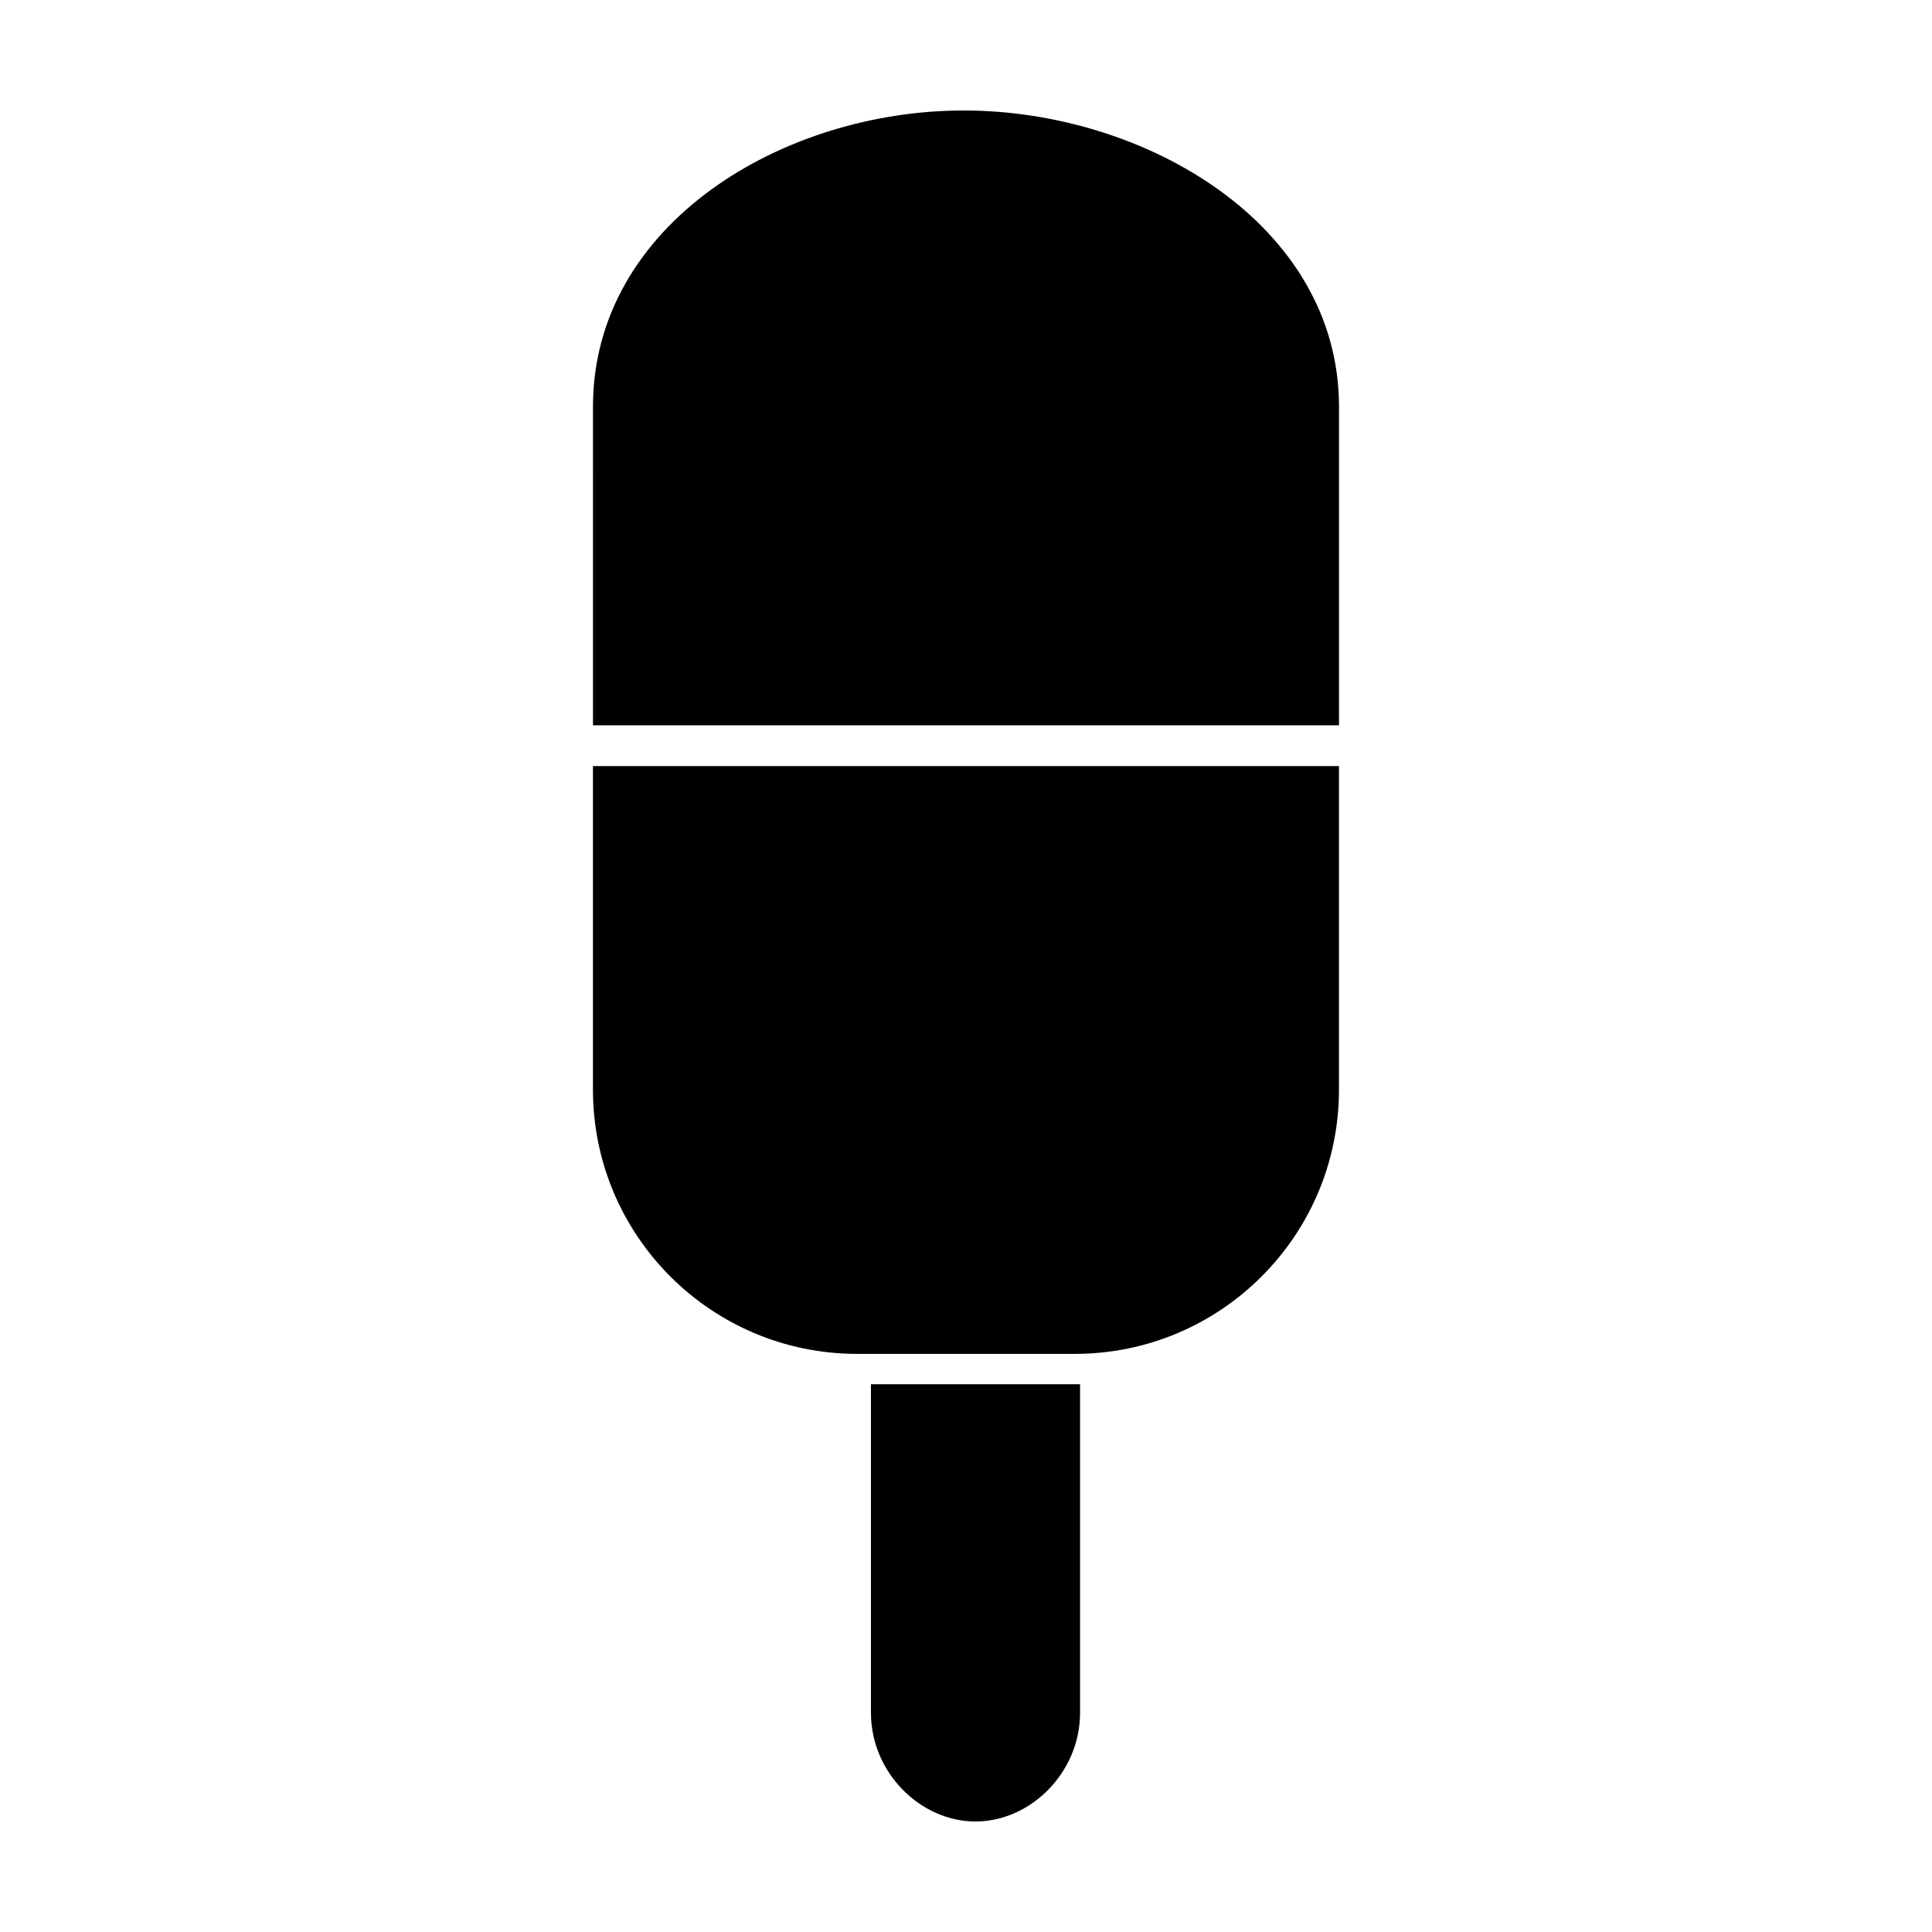
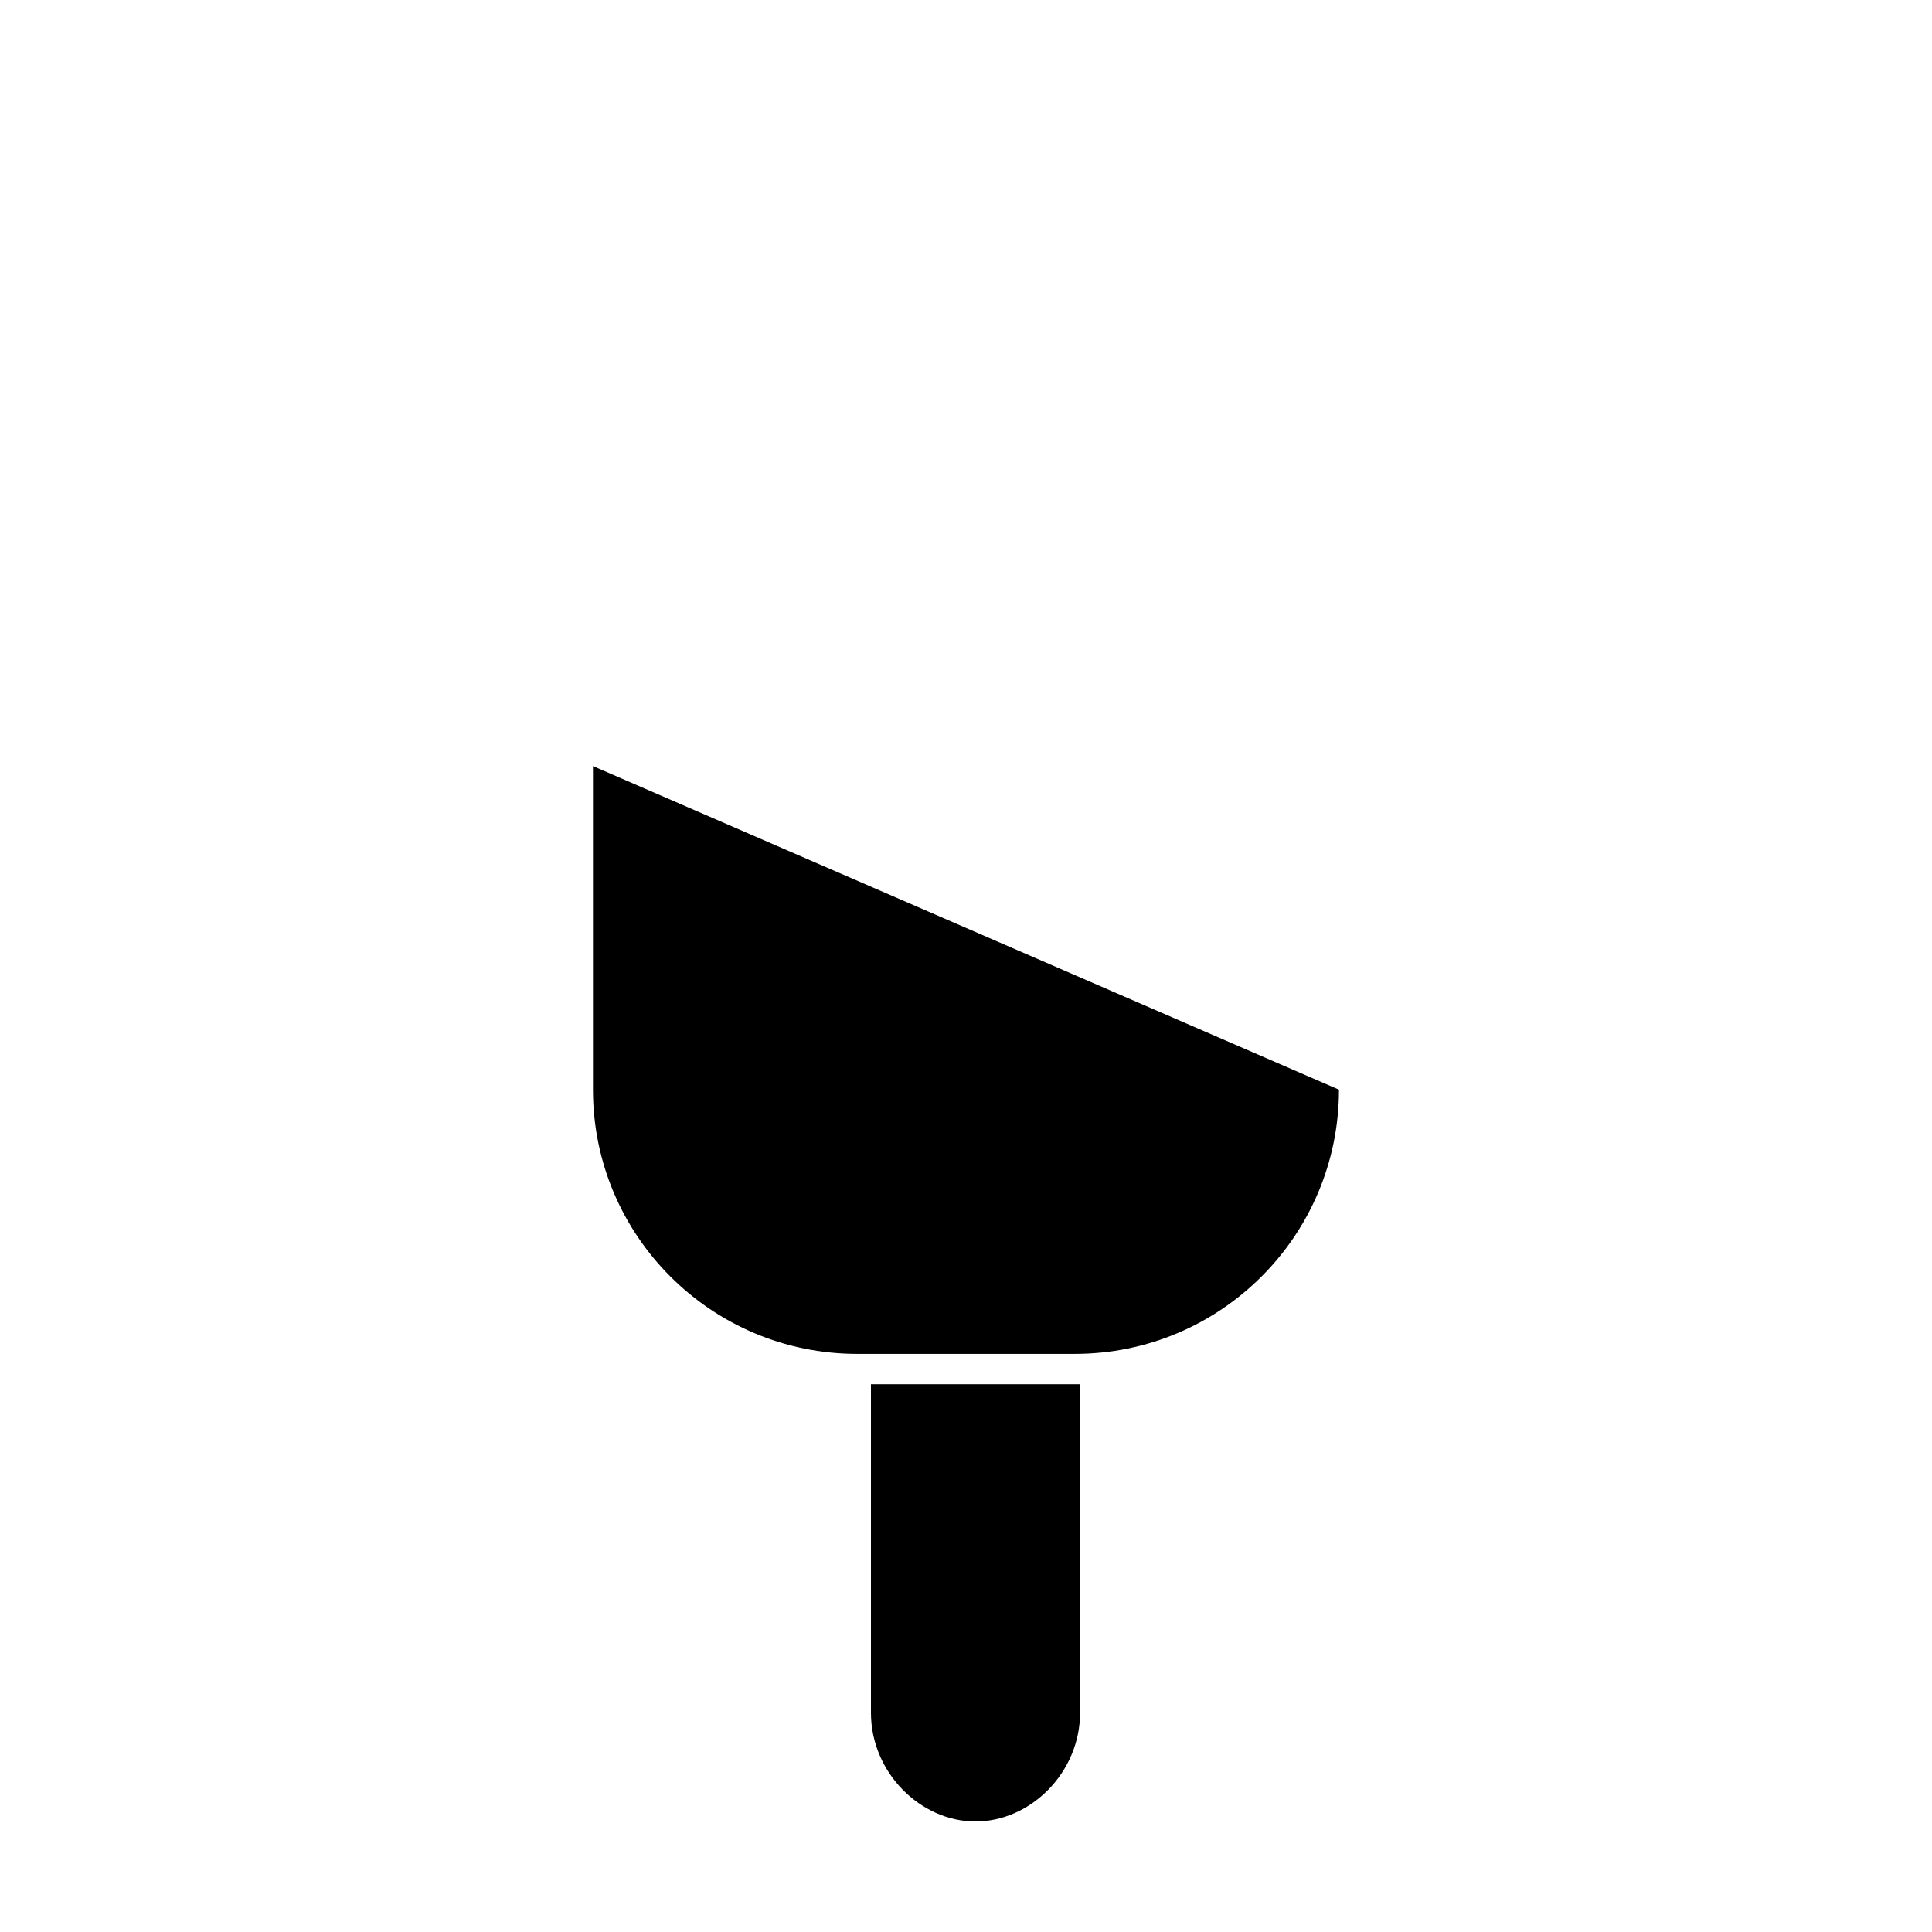
<svg xmlns="http://www.w3.org/2000/svg" fill="#000000" width="800px" height="800px" version="1.1" viewBox="144 144 512 512">
  <g>
    <path d="m374.81 510.84v87.07c0 15.844 13.117 28.805 27.707 28.805s27.711-12.965 27.711-28.809v-87.066z" />
-     <path d="m498.85 336.21v-84.457c0-48.18-51.285-78.473-99.461-78.473-48.18 0-98.242 30.293-98.242 78.473l-0.004 84.457z" />
-     <path d="m301.14 347.02v85.754c0 38.672 31.348 70.02 70.02 70.02h57.66c38.672 0 70.02-31.348 70.02-70.02l0.004-85.754z" />
+     <path d="m301.14 347.02v85.754c0 38.672 31.348 70.02 70.02 70.02h57.66c38.672 0 70.02-31.348 70.02-70.02z" />
  </g>
</svg>